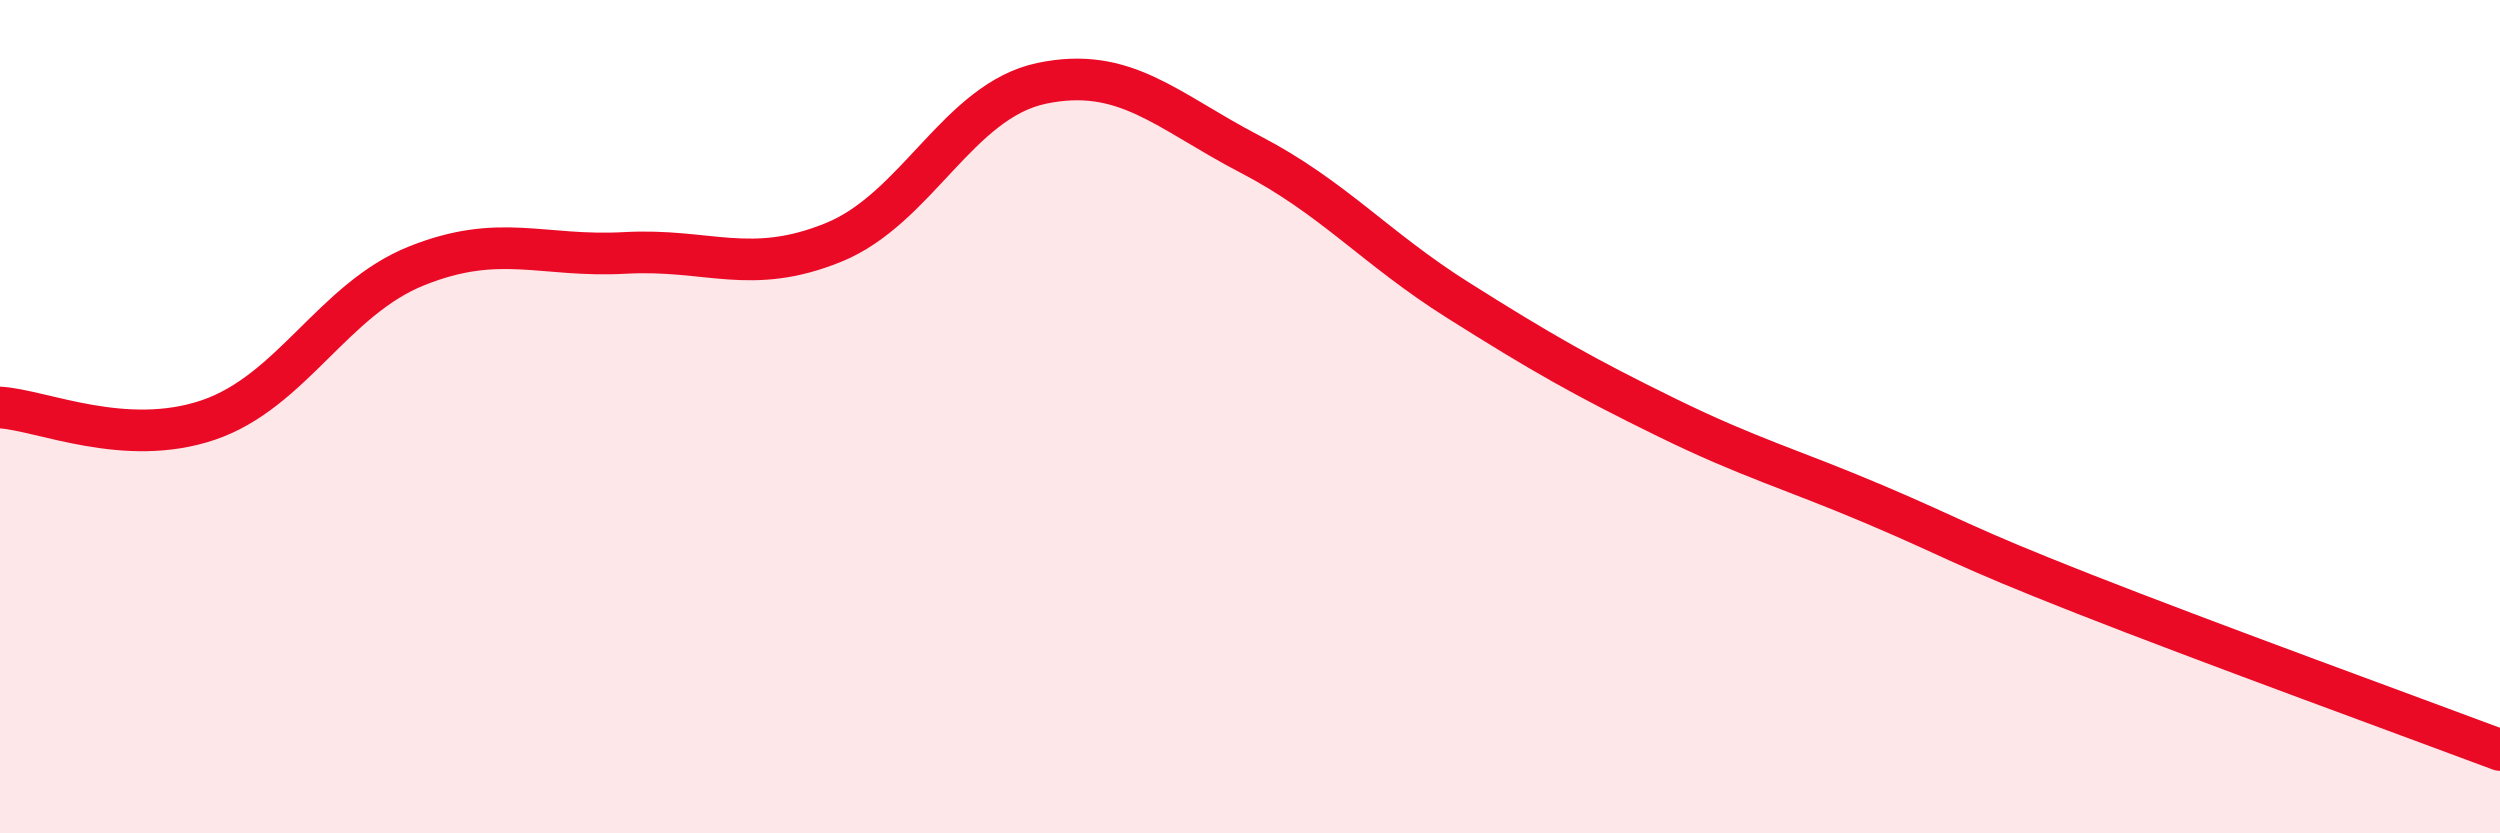
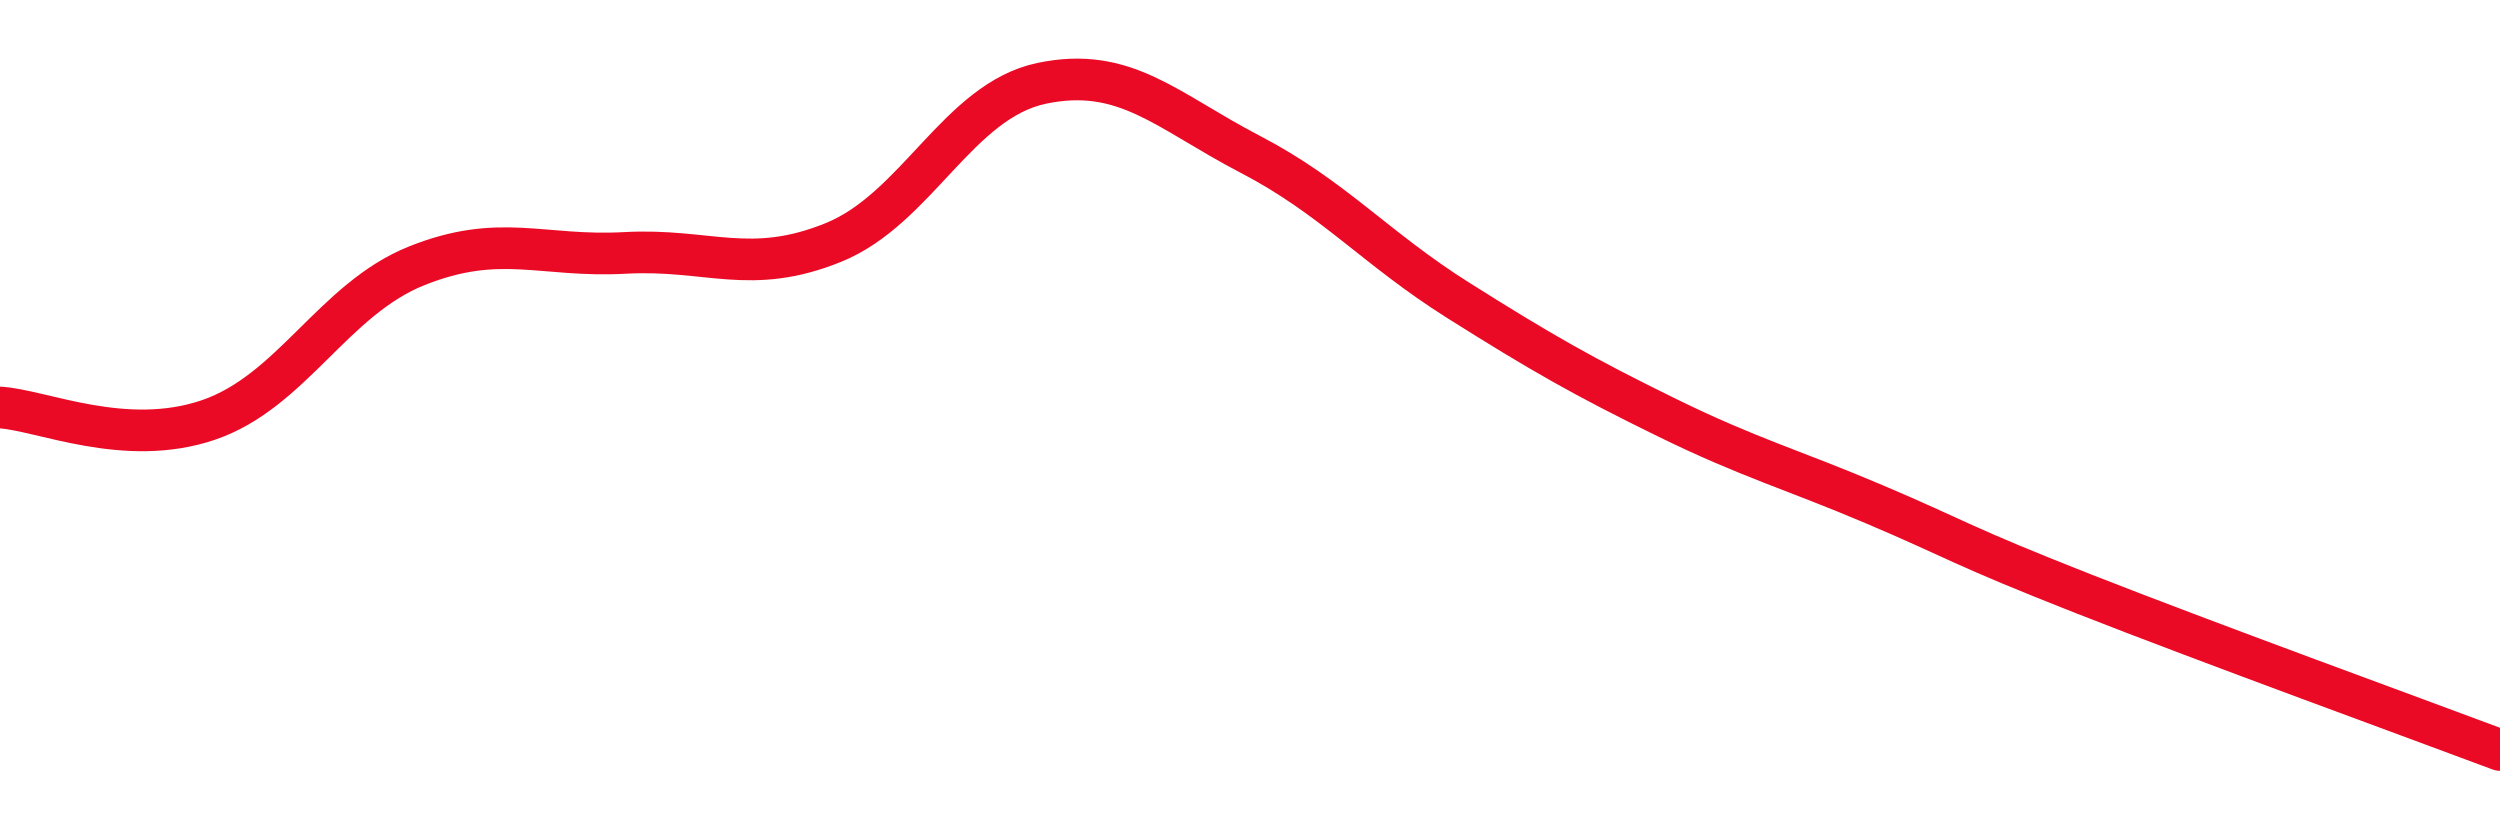
<svg xmlns="http://www.w3.org/2000/svg" width="60" height="20" viewBox="0 0 60 20">
-   <path d="M 0,9.78 C 1,9.84 3,10.76 5,10.08 C 7,9.4 8,7.18 10,6.38 C 12,5.58 13,6.18 15,6.07 C 17,5.96 18,6.63 20,5.82 C 22,5.01 23,2.42 25,2 C 27,1.58 28,2.66 30,3.7 C 32,4.74 33,5.95 35,7.21 C 37,8.47 38,9.04 40,10.02 C 42,11 43,11.26 45,12.11 C 47,12.96 47,13.07 50,14.25 C 53,15.43 58,17.25 60,18L60 20L0 20Z" fill="#EB0A25" opacity="0.1" stroke-linecap="round" stroke-linejoin="round" />
  <path d="M 0,9.78 C 1,9.84 3,10.76 5,10.08 C 7,9.4 8,7.18 10,6.38 C 12,5.58 13,6.18 15,6.07 C 17,5.96 18,6.63 20,5.82 C 22,5.01 23,2.42 25,2 C 27,1.58 28,2.66 30,3.7 C 32,4.74 33,5.95 35,7.21 C 37,8.47 38,9.04 40,10.02 C 42,11 43,11.26 45,12.11 C 47,12.96 47,13.07 50,14.25 C 53,15.43 58,17.25 60,18" stroke="#EB0A25" stroke-width="1" fill="none" stroke-linecap="round" stroke-linejoin="round" />
</svg>